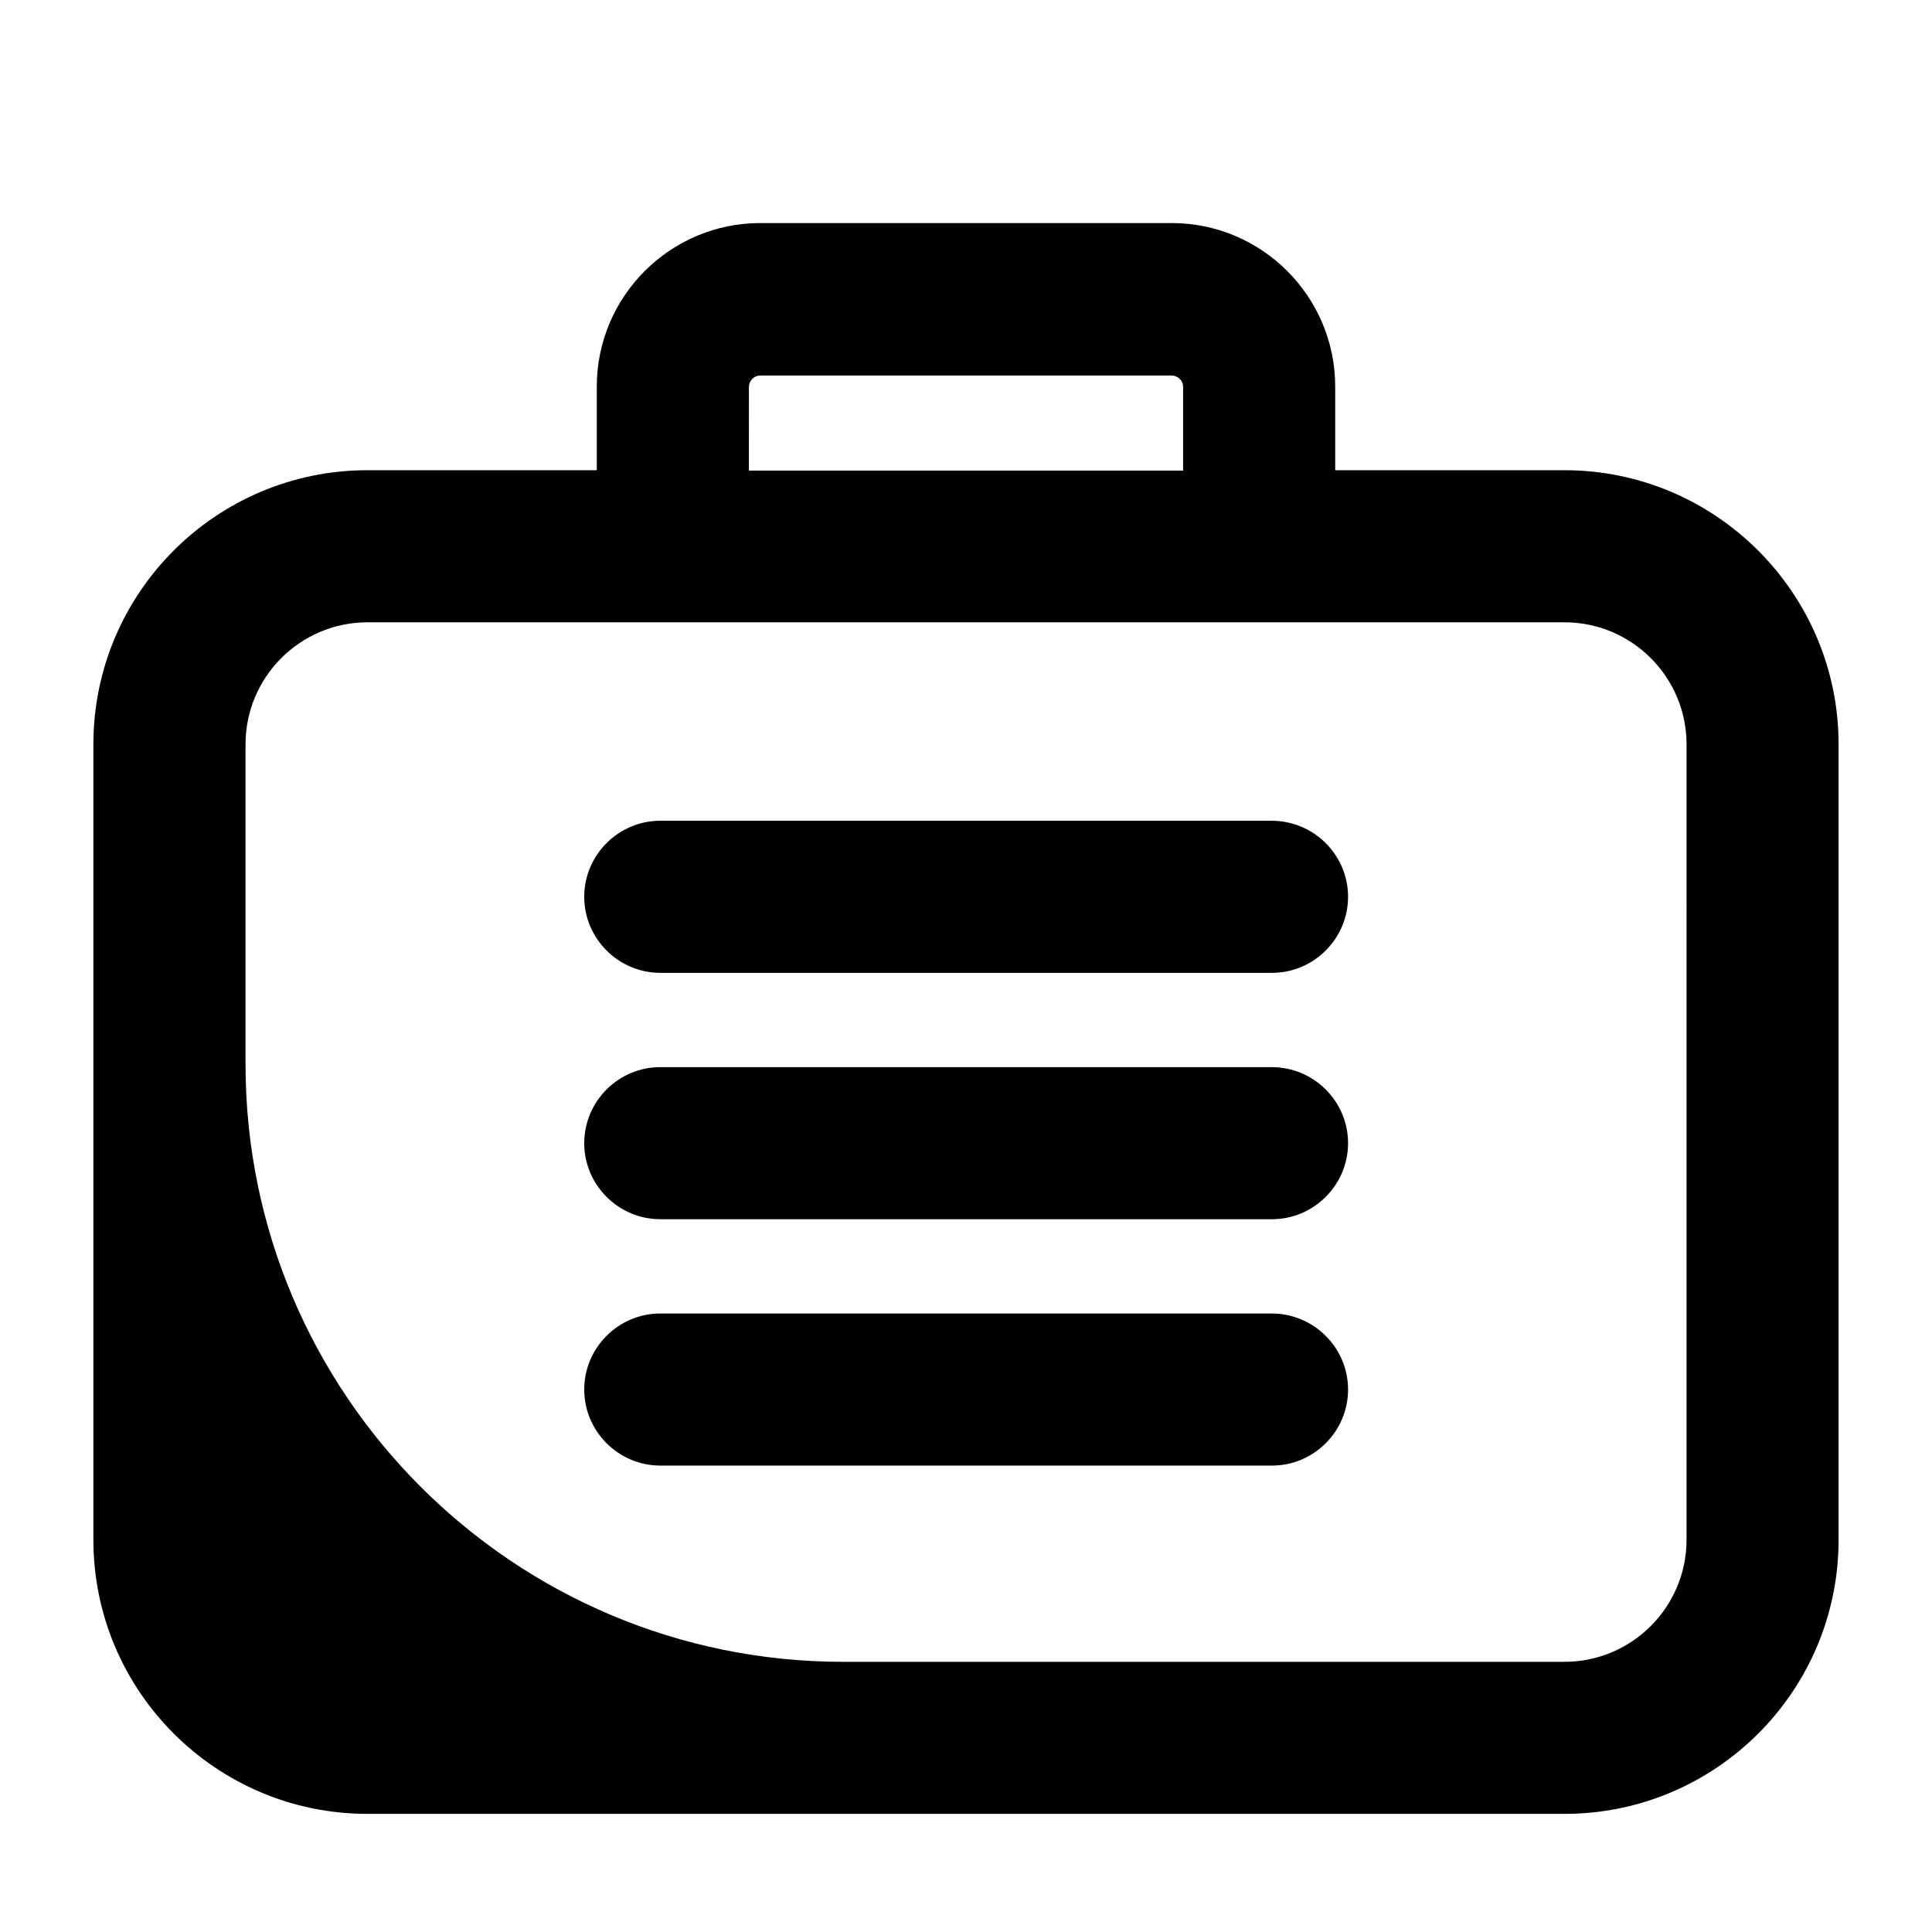
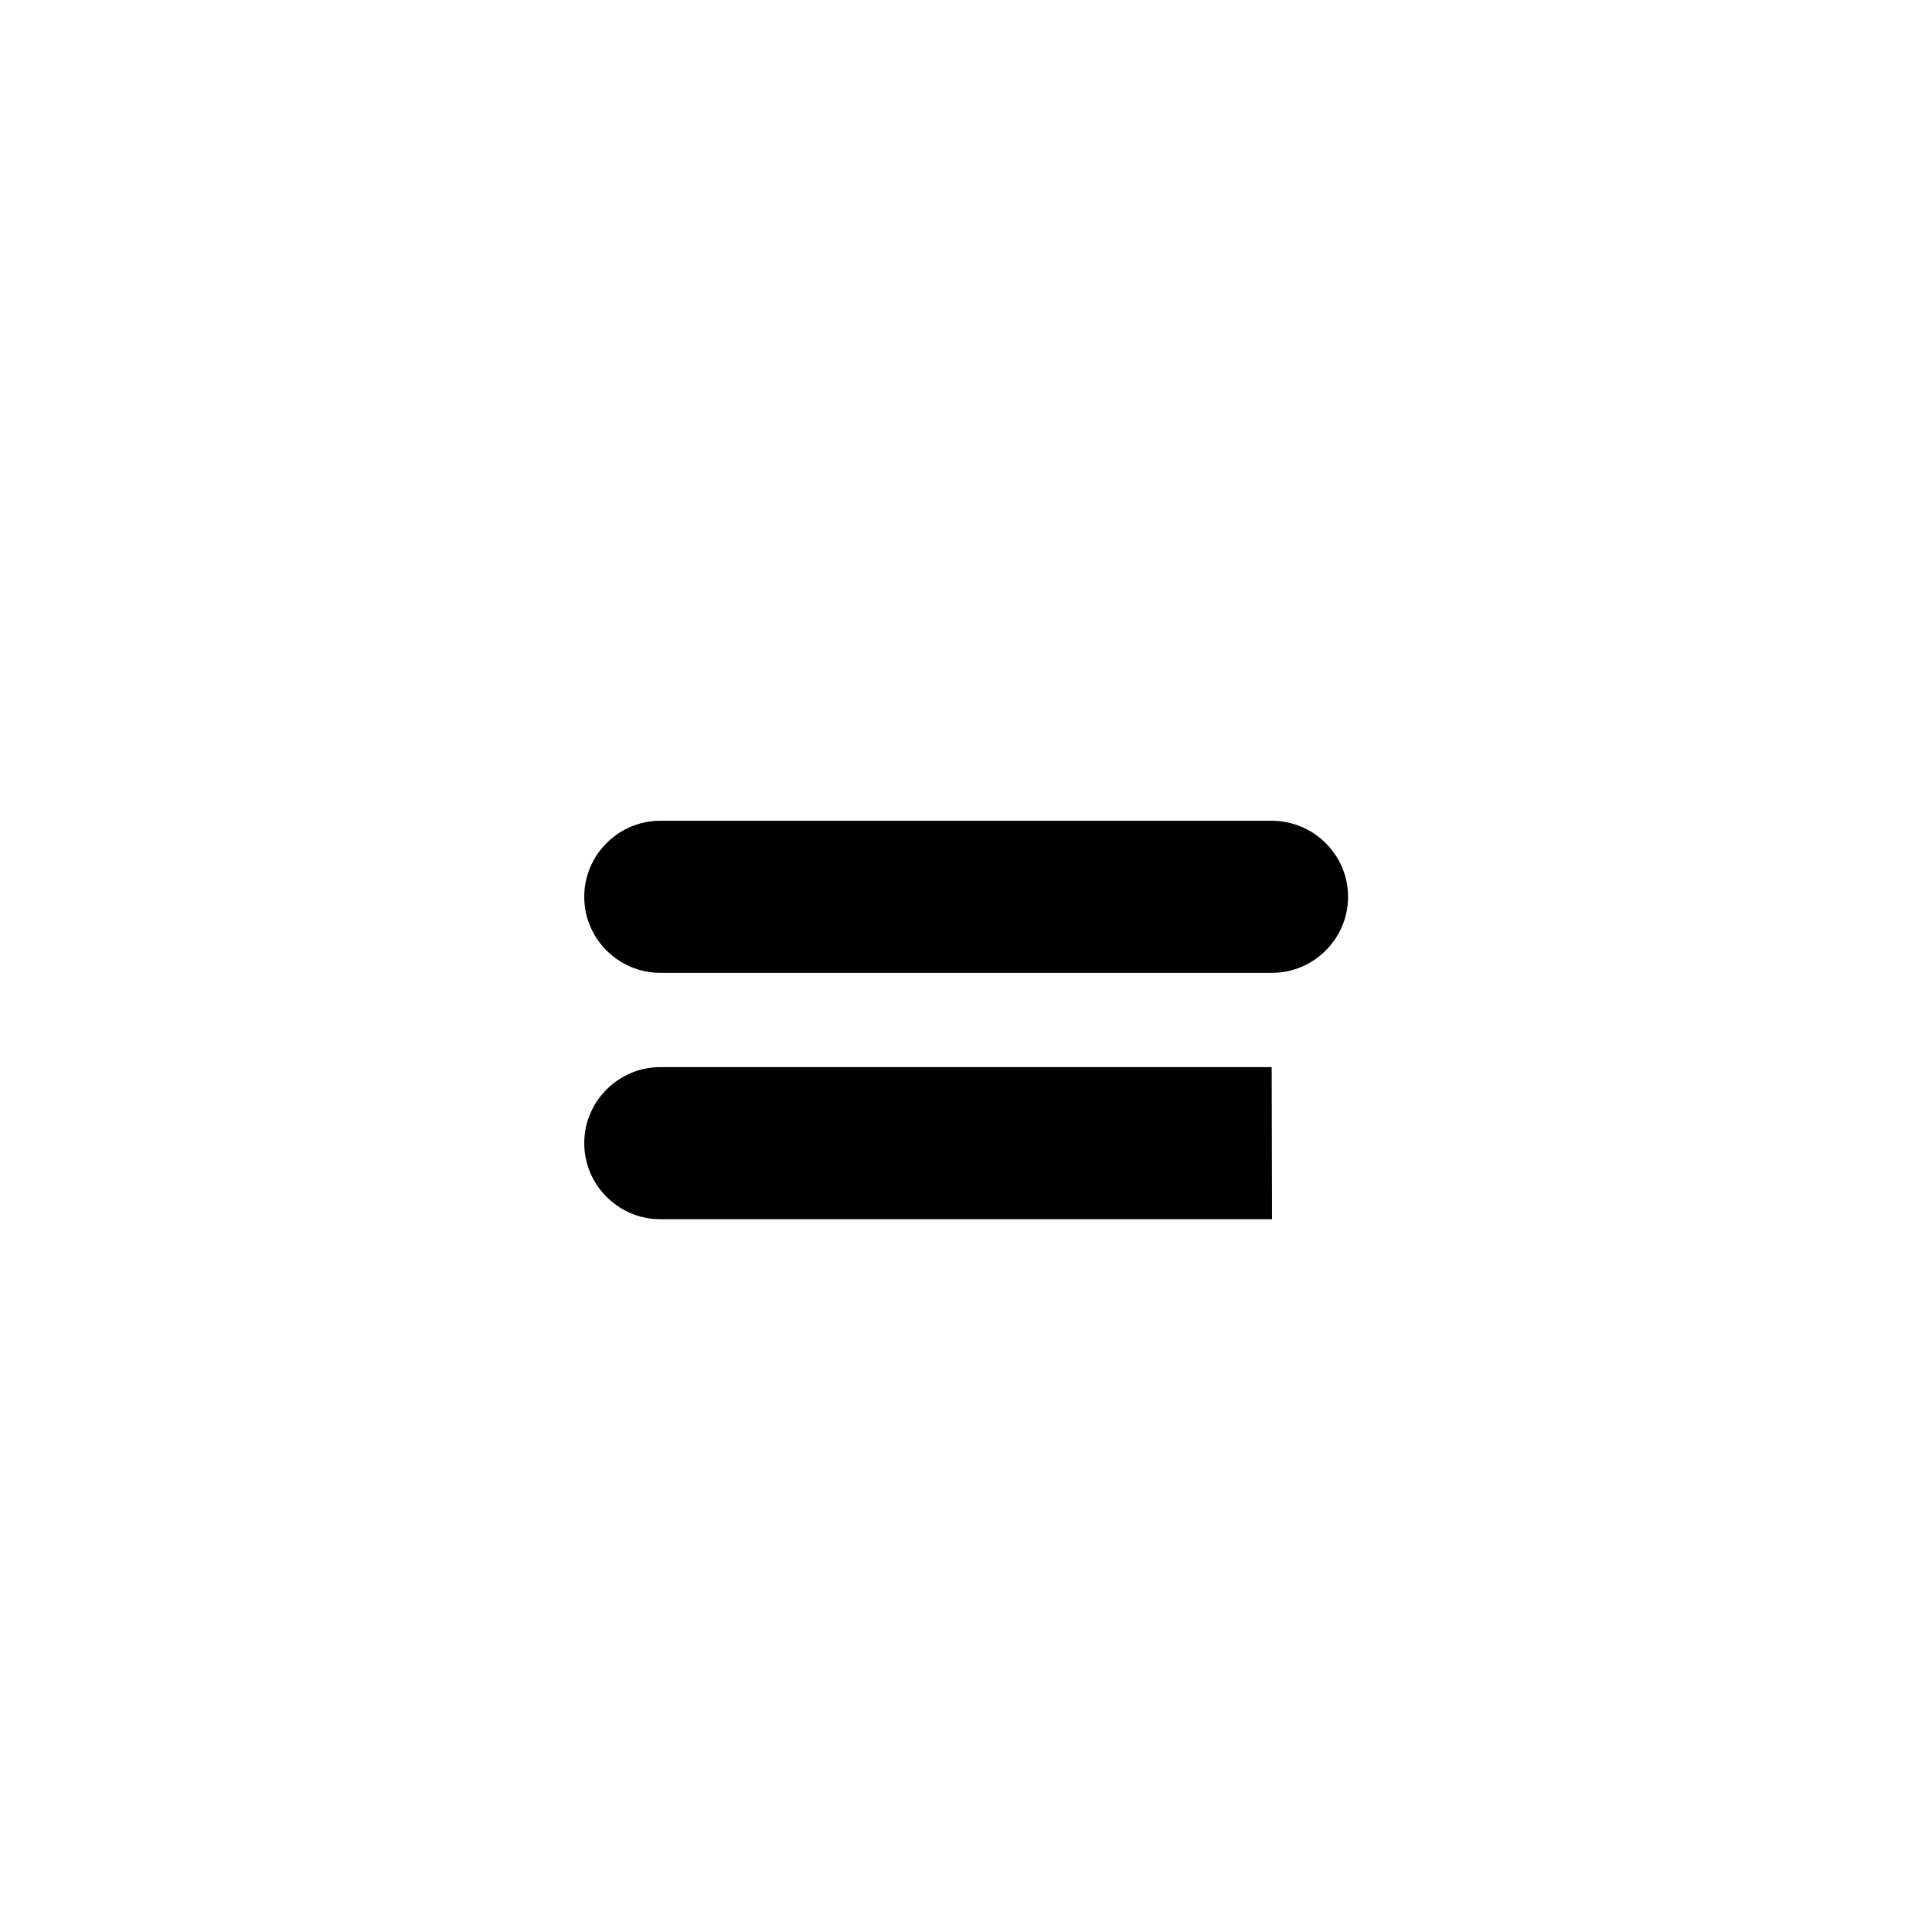
<svg xmlns="http://www.w3.org/2000/svg" fill="#000000" width="800px" height="800px" version="1.1" viewBox="144 144 512 512">
  <g>
-     <path d="m558.6 268.61h-60.758v-22.168c0-23.879-19.445-43.328-43.328-43.328h-109.03c-23.879 0-43.328 19.445-43.328 43.328v22.168h-60.758c-40.102 0-72.648 32.547-72.648 72.648v210.79c0 40.102 32.547 72.648 72.648 72.648h317.2c40.102 0 72.648-32.547 72.648-72.648v-210.79c0-40.004-32.547-72.648-72.648-72.648zm-216.13-22.066c0-1.613 1.309-3.023 3.023-3.023h109.02c1.613 0 3.023 1.309 3.023 3.023v22.168h-115.07zm248.48 305.51c0 17.836-14.508 32.344-32.344 32.344l-191.14 0.004c-87.461 0-158.4-70.938-158.4-158.4v-84.742c0-17.836 14.508-32.344 32.344-32.344h317.2c17.836 0 32.344 14.508 32.344 32.344z" />
    <path d="m481.01 361.51h-162.03c-11.082 0-20.152 9.07-20.152 20.152 0 11.082 9.07 20.152 20.152 20.152h162.12c11.082 0 20.152-9.07 20.152-20.152 0.004-11.086-9.066-20.152-20.25-20.152z" />
-     <path d="m481.01 426.8h-162.03c-11.082 0-20.152 9.07-20.152 20.152s9.07 20.152 20.152 20.152h162.12c11.082 0 20.152-9.07 20.152-20.152 0.004-11.082-9.066-20.152-20.25-20.152z" />
-     <path d="m481.01 492.09h-162.03c-11.082 0-20.152 9.07-20.152 20.152 0 11.082 9.07 20.152 20.152 20.152h162.12c11.082 0 20.152-9.07 20.152-20.152 0.004-11.082-9.066-20.152-20.25-20.152z" />
+     <path d="m481.01 426.8h-162.03c-11.082 0-20.152 9.07-20.152 20.152s9.07 20.152 20.152 20.152h162.12z" />
  </g>
</svg>